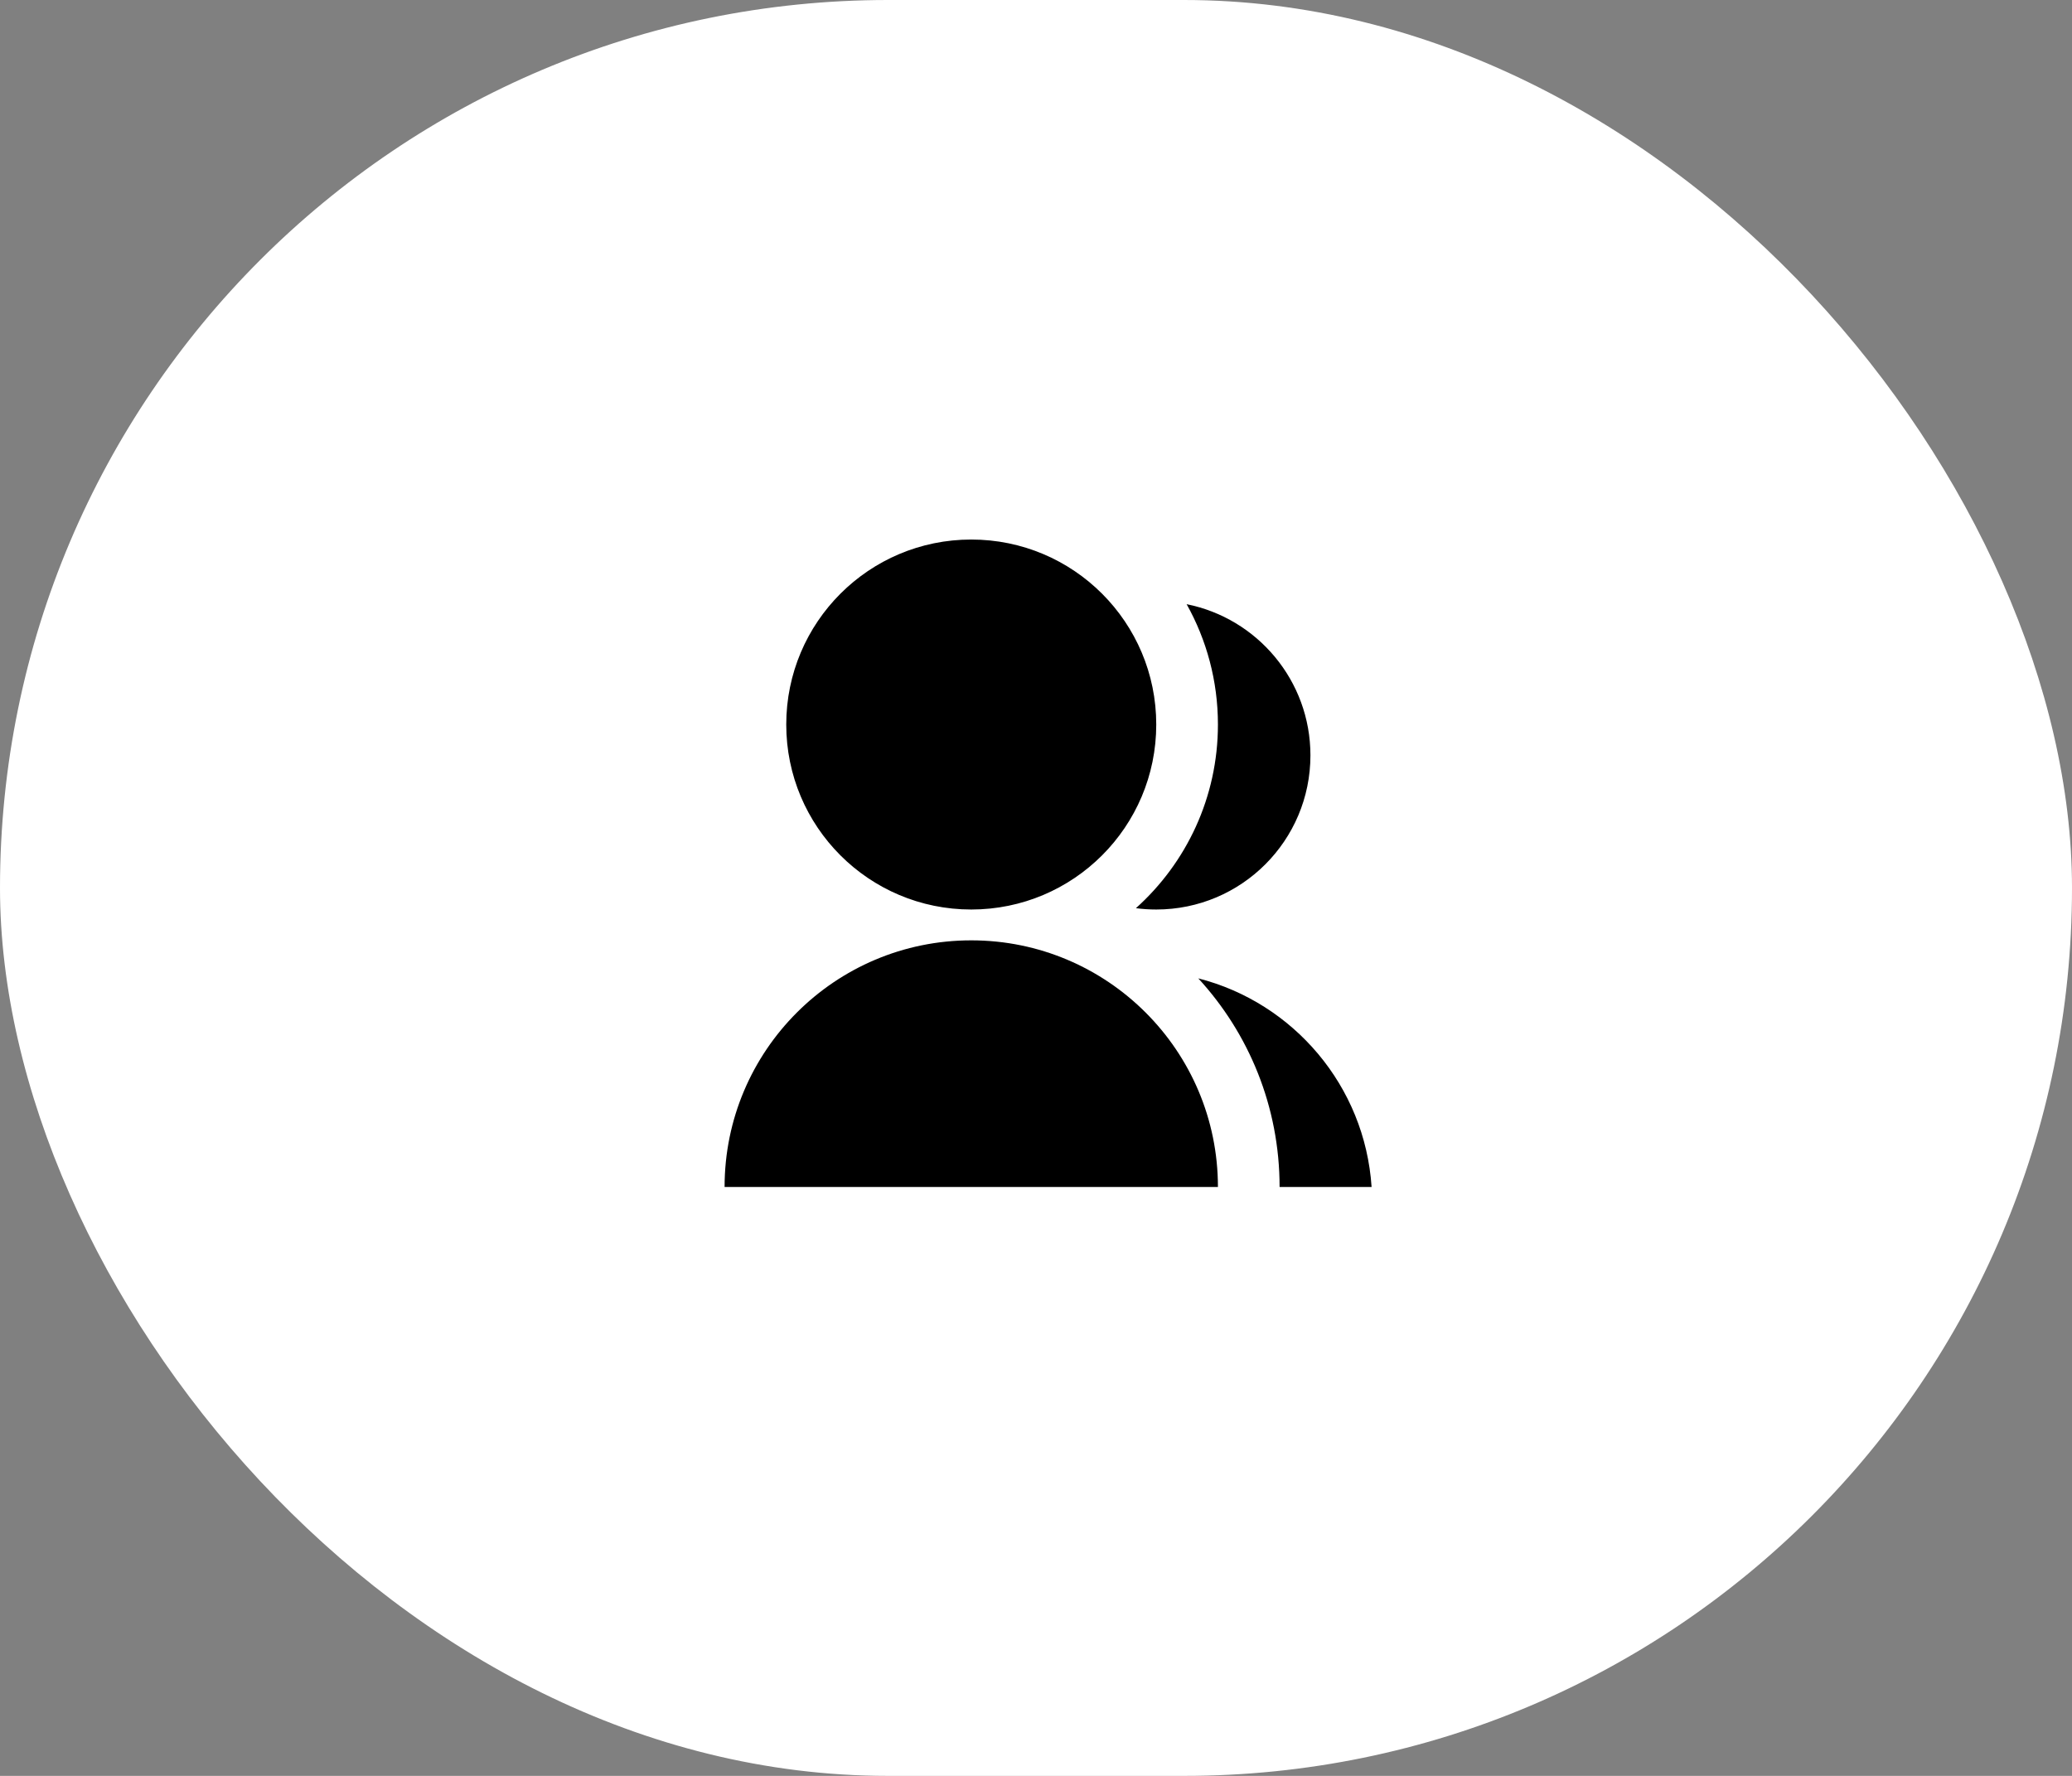
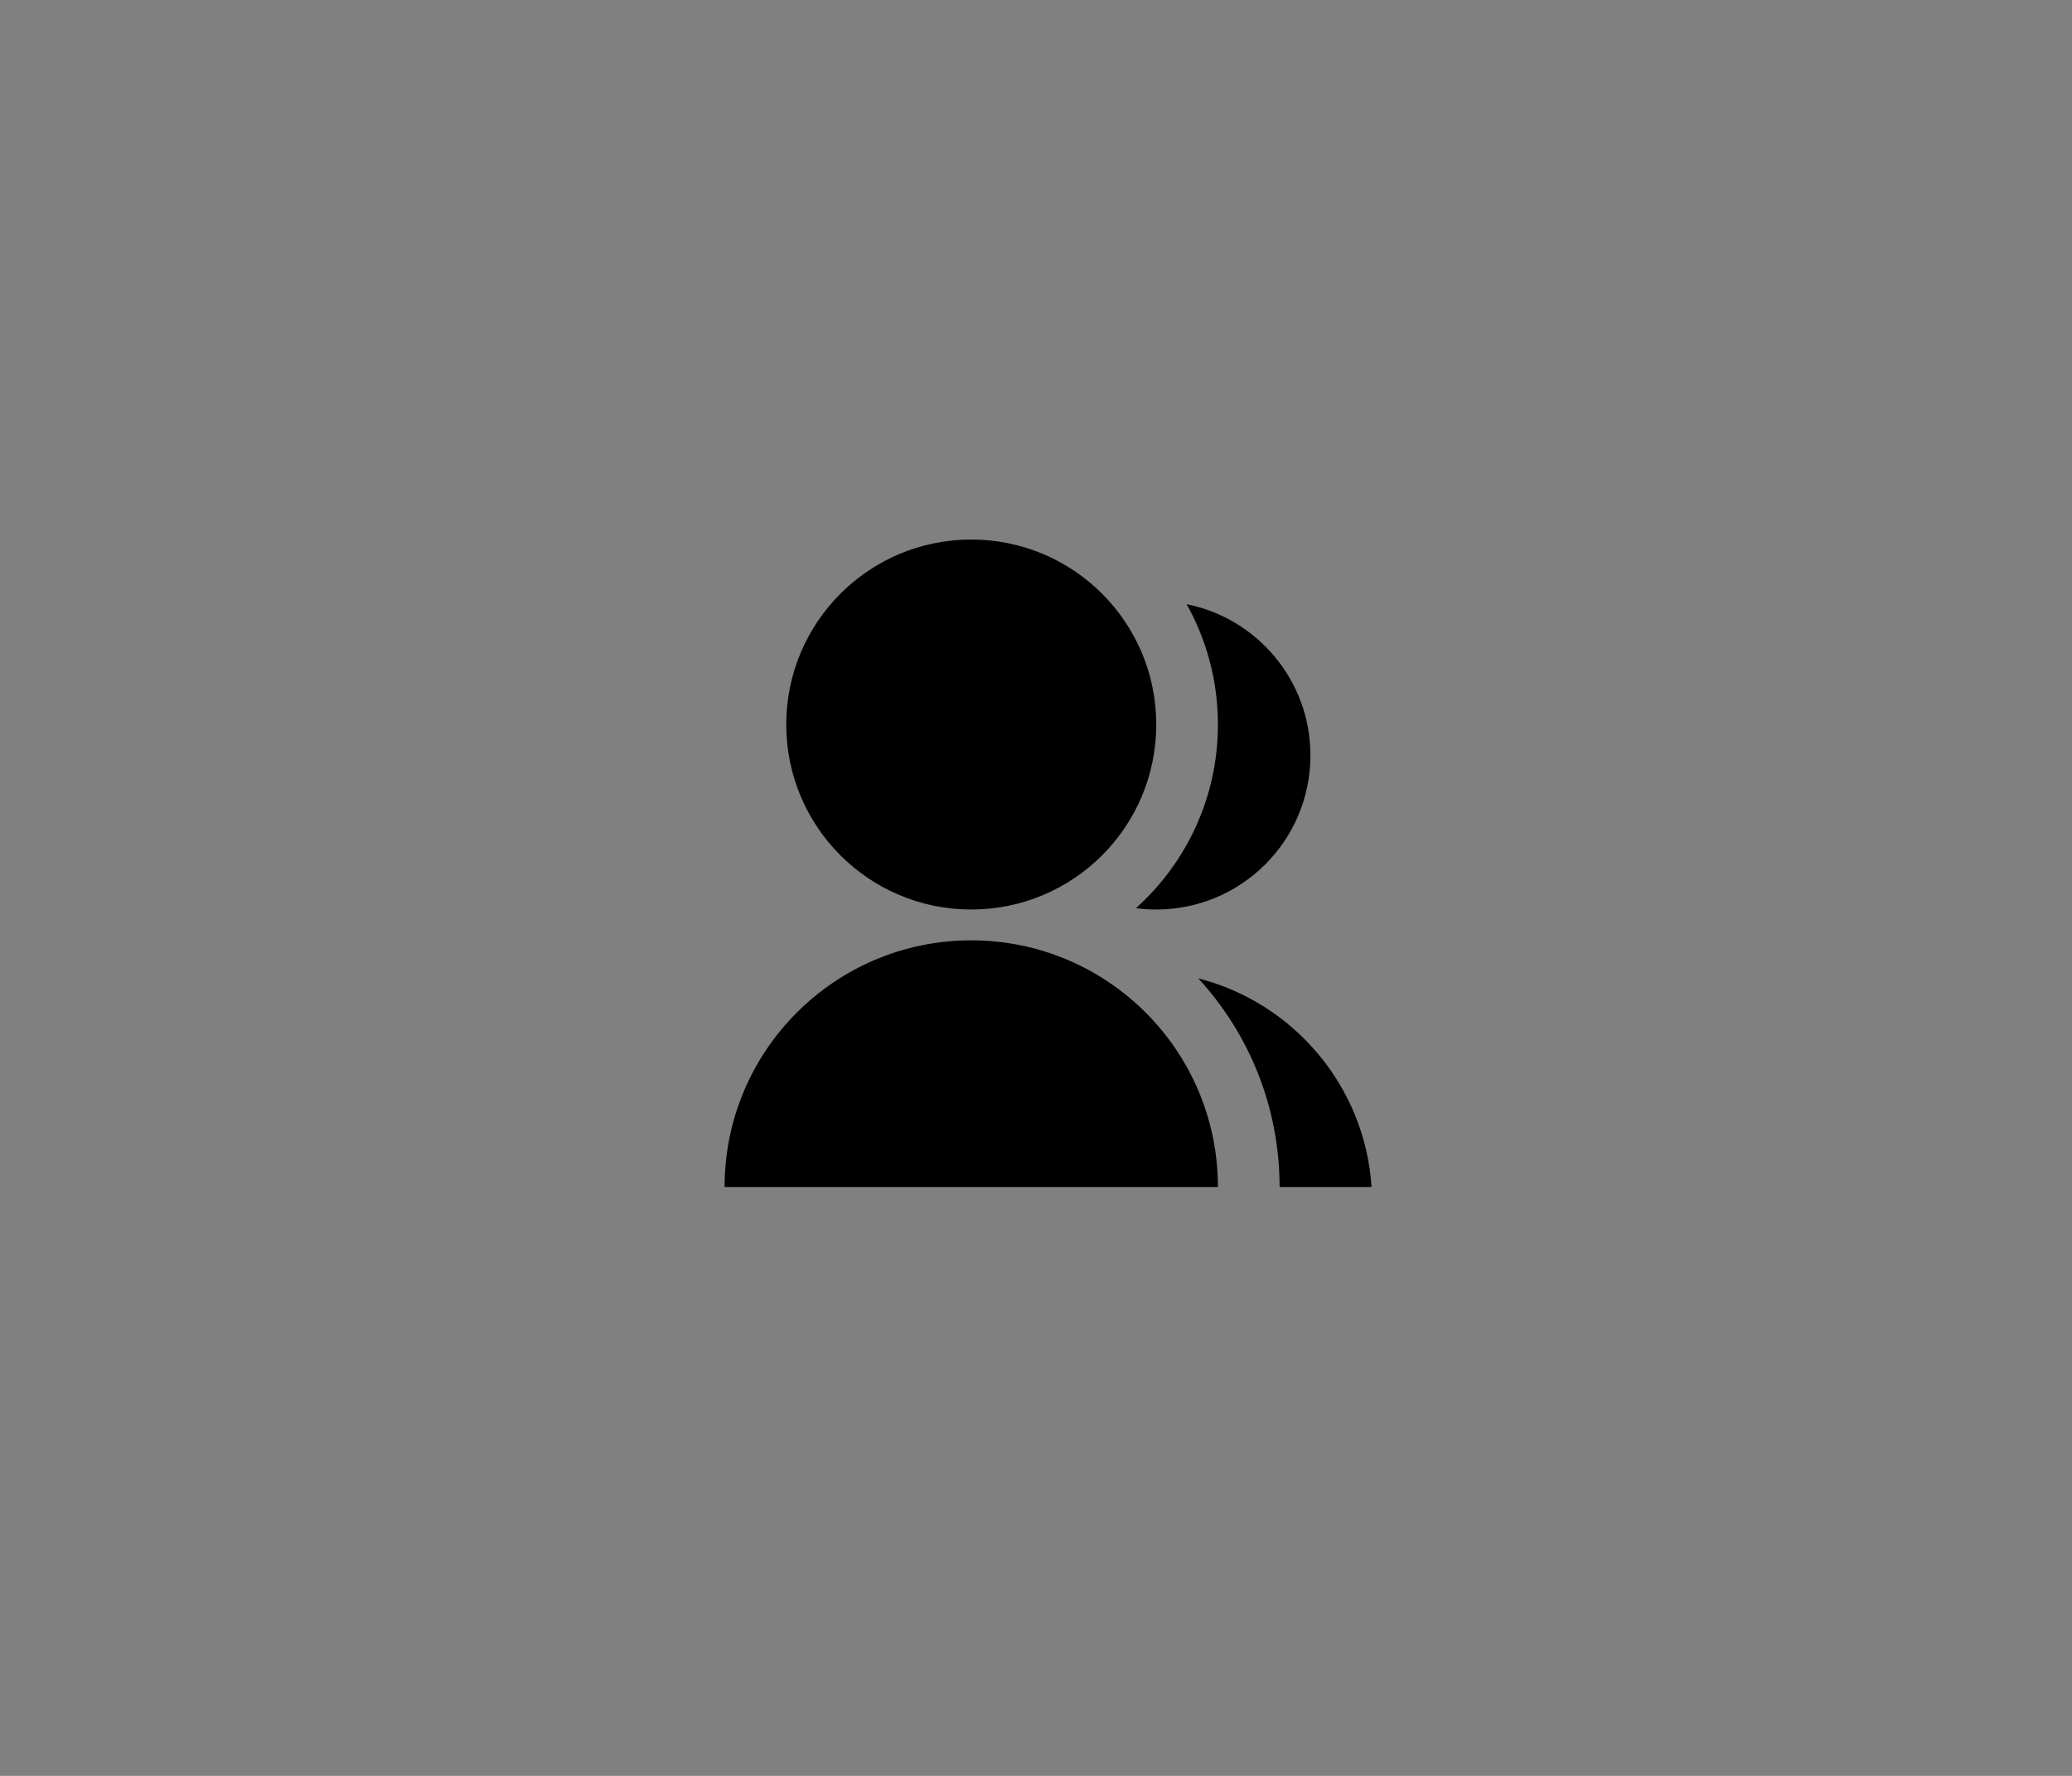
<svg xmlns="http://www.w3.org/2000/svg" width="112" height="96" viewBox="0 0 112 96" fill="none">
  <rect x="0" y="0" width="112" height="96" fill="#808080" stroke="none" />
-   <rect width="112" height="96" rx="48" fill="white" />
  <path d="M39.167 64.166C39.167 56.802 45.136 50.833 52.5 50.833C59.864 50.833 65.834 56.802 65.834 64.166H39.167ZM52.5 49.166C46.975 49.166 42.5 44.691 42.5 39.166C42.5 33.641 46.975 29.166 52.5 29.166C58.025 29.166 62.5 33.641 62.5 39.166C62.5 44.691 58.025 49.166 52.5 49.166ZM64.772 52.888C69.914 54.202 73.78 58.705 74.14 64.166H69.167C69.167 59.816 67.501 55.856 64.772 52.888ZM61.401 49.094C64.122 46.653 65.834 43.109 65.834 39.166C65.834 36.804 65.219 34.585 64.142 32.661C67.959 33.423 70.834 36.79 70.834 40.833C70.834 45.437 67.105 49.166 62.5 49.166C62.127 49.166 61.76 49.142 61.401 49.094Z" fill="black" />
</svg>